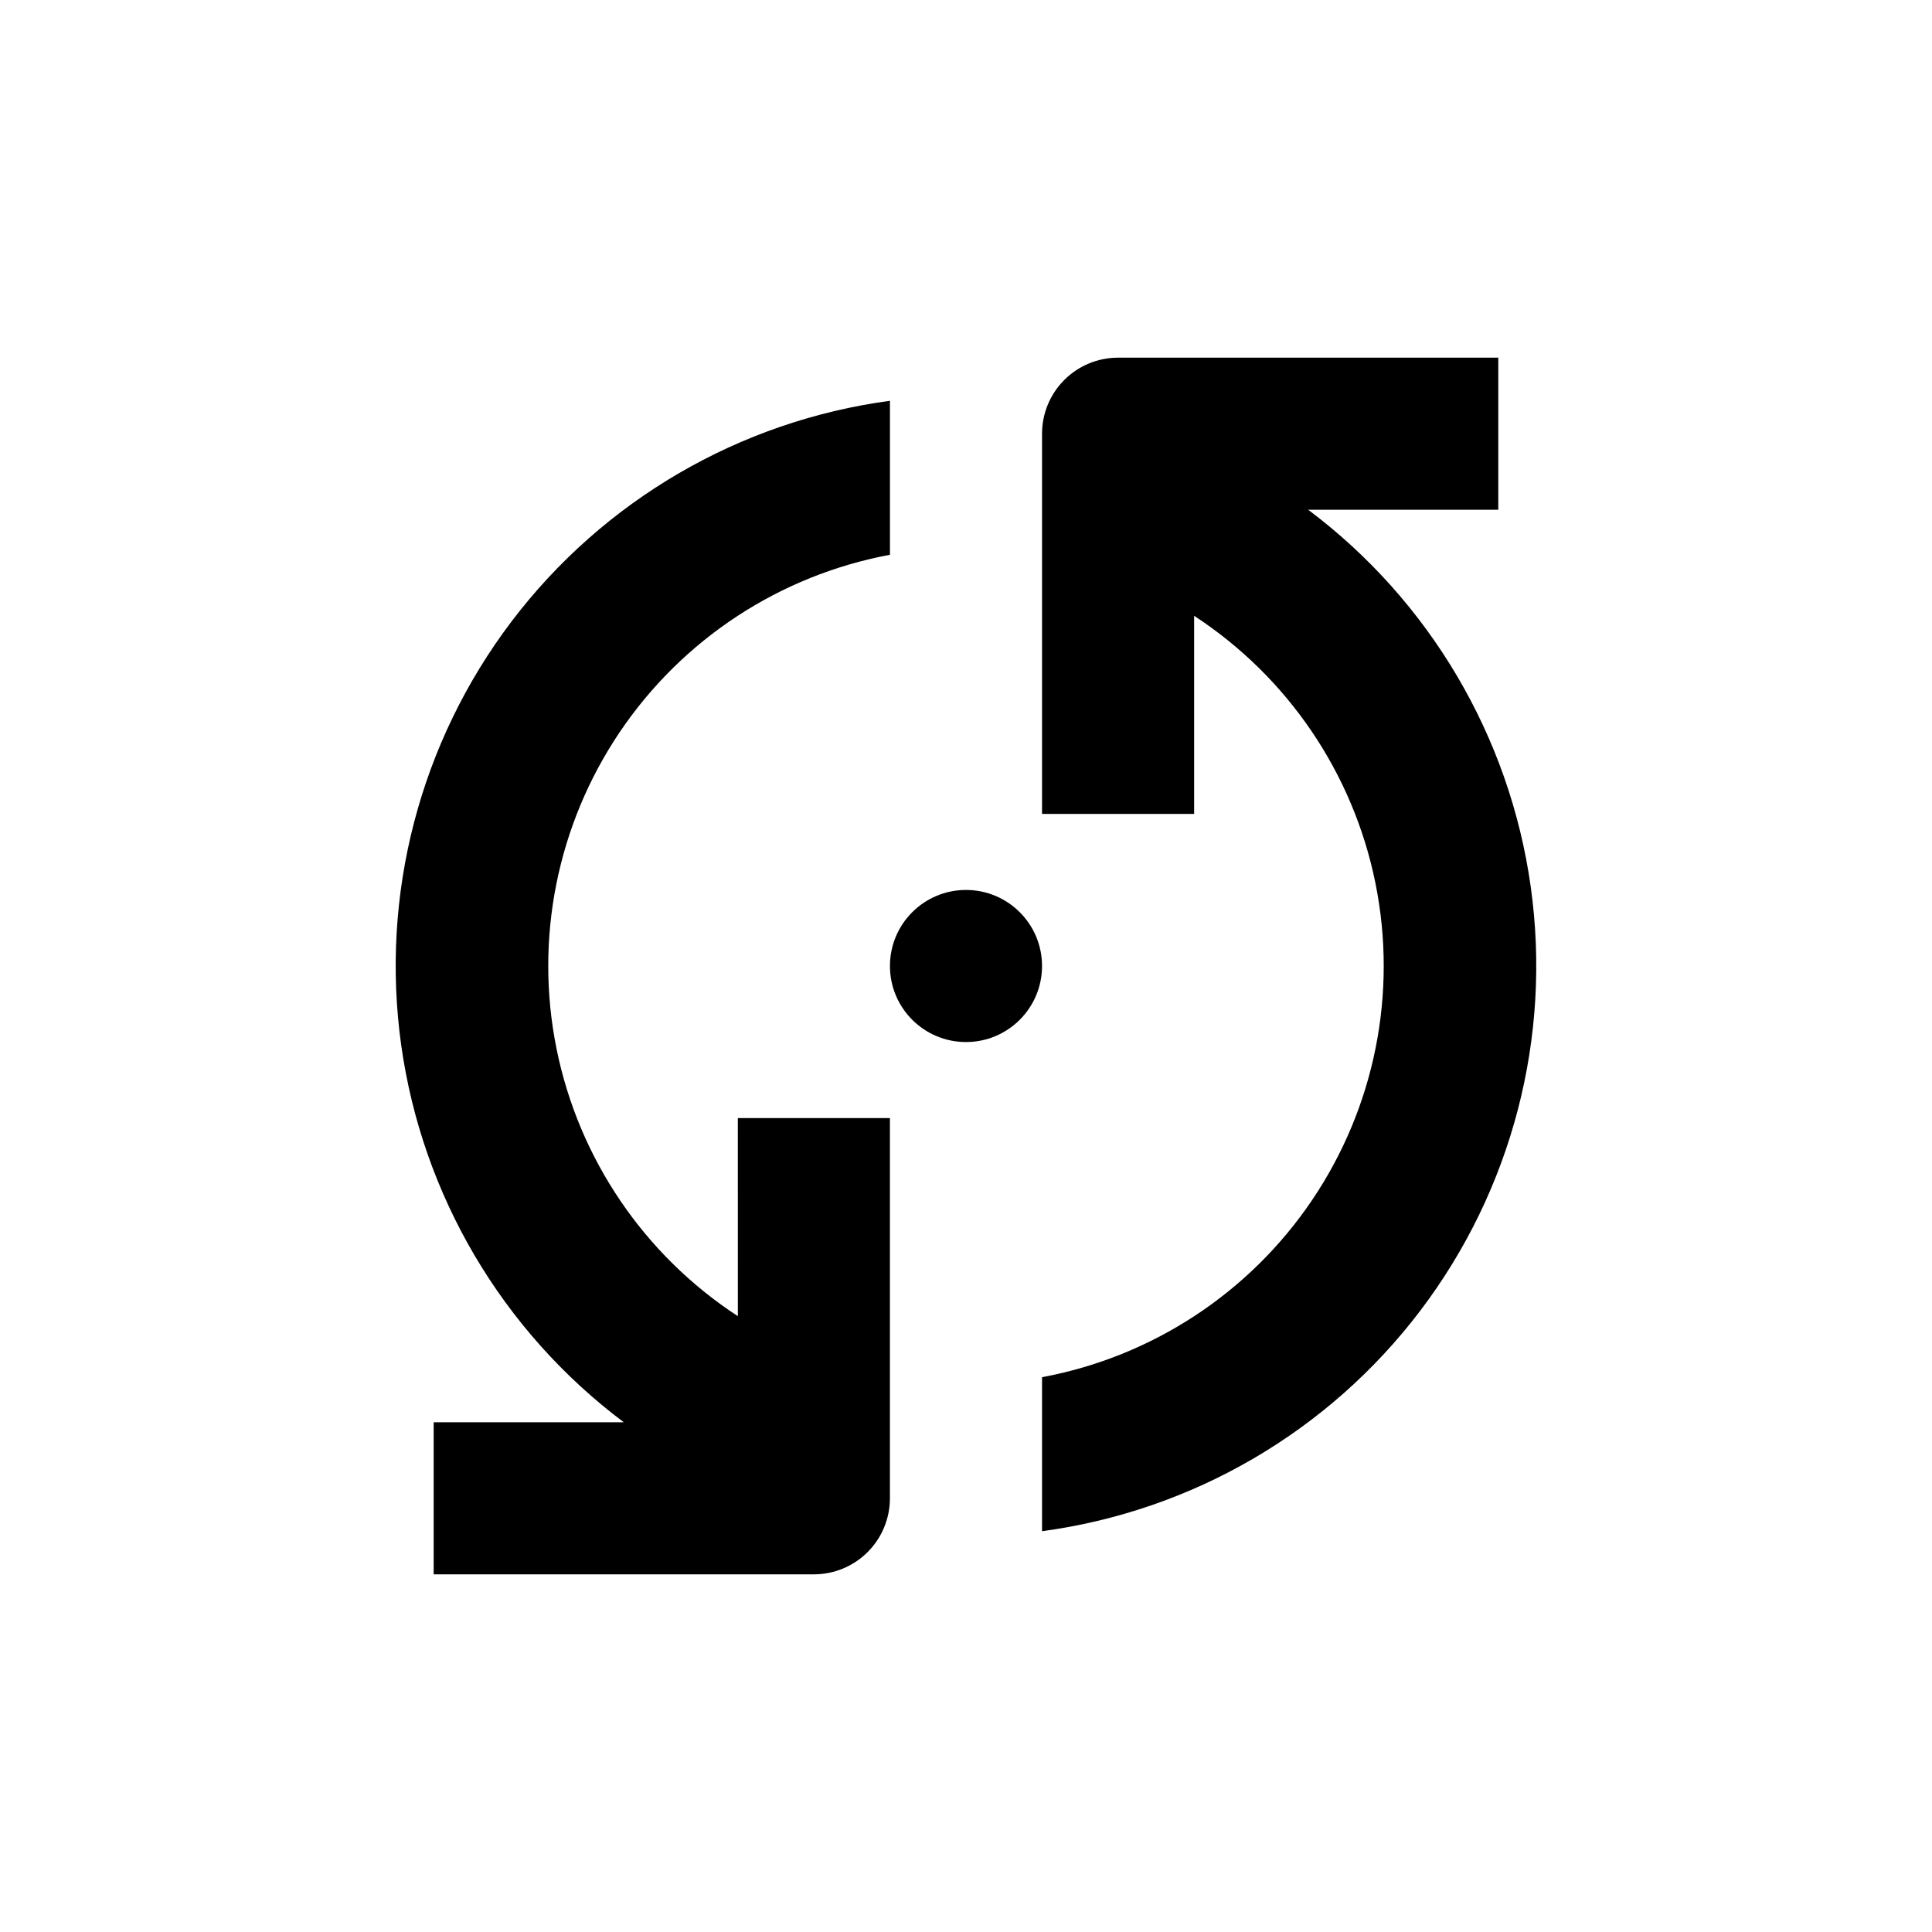
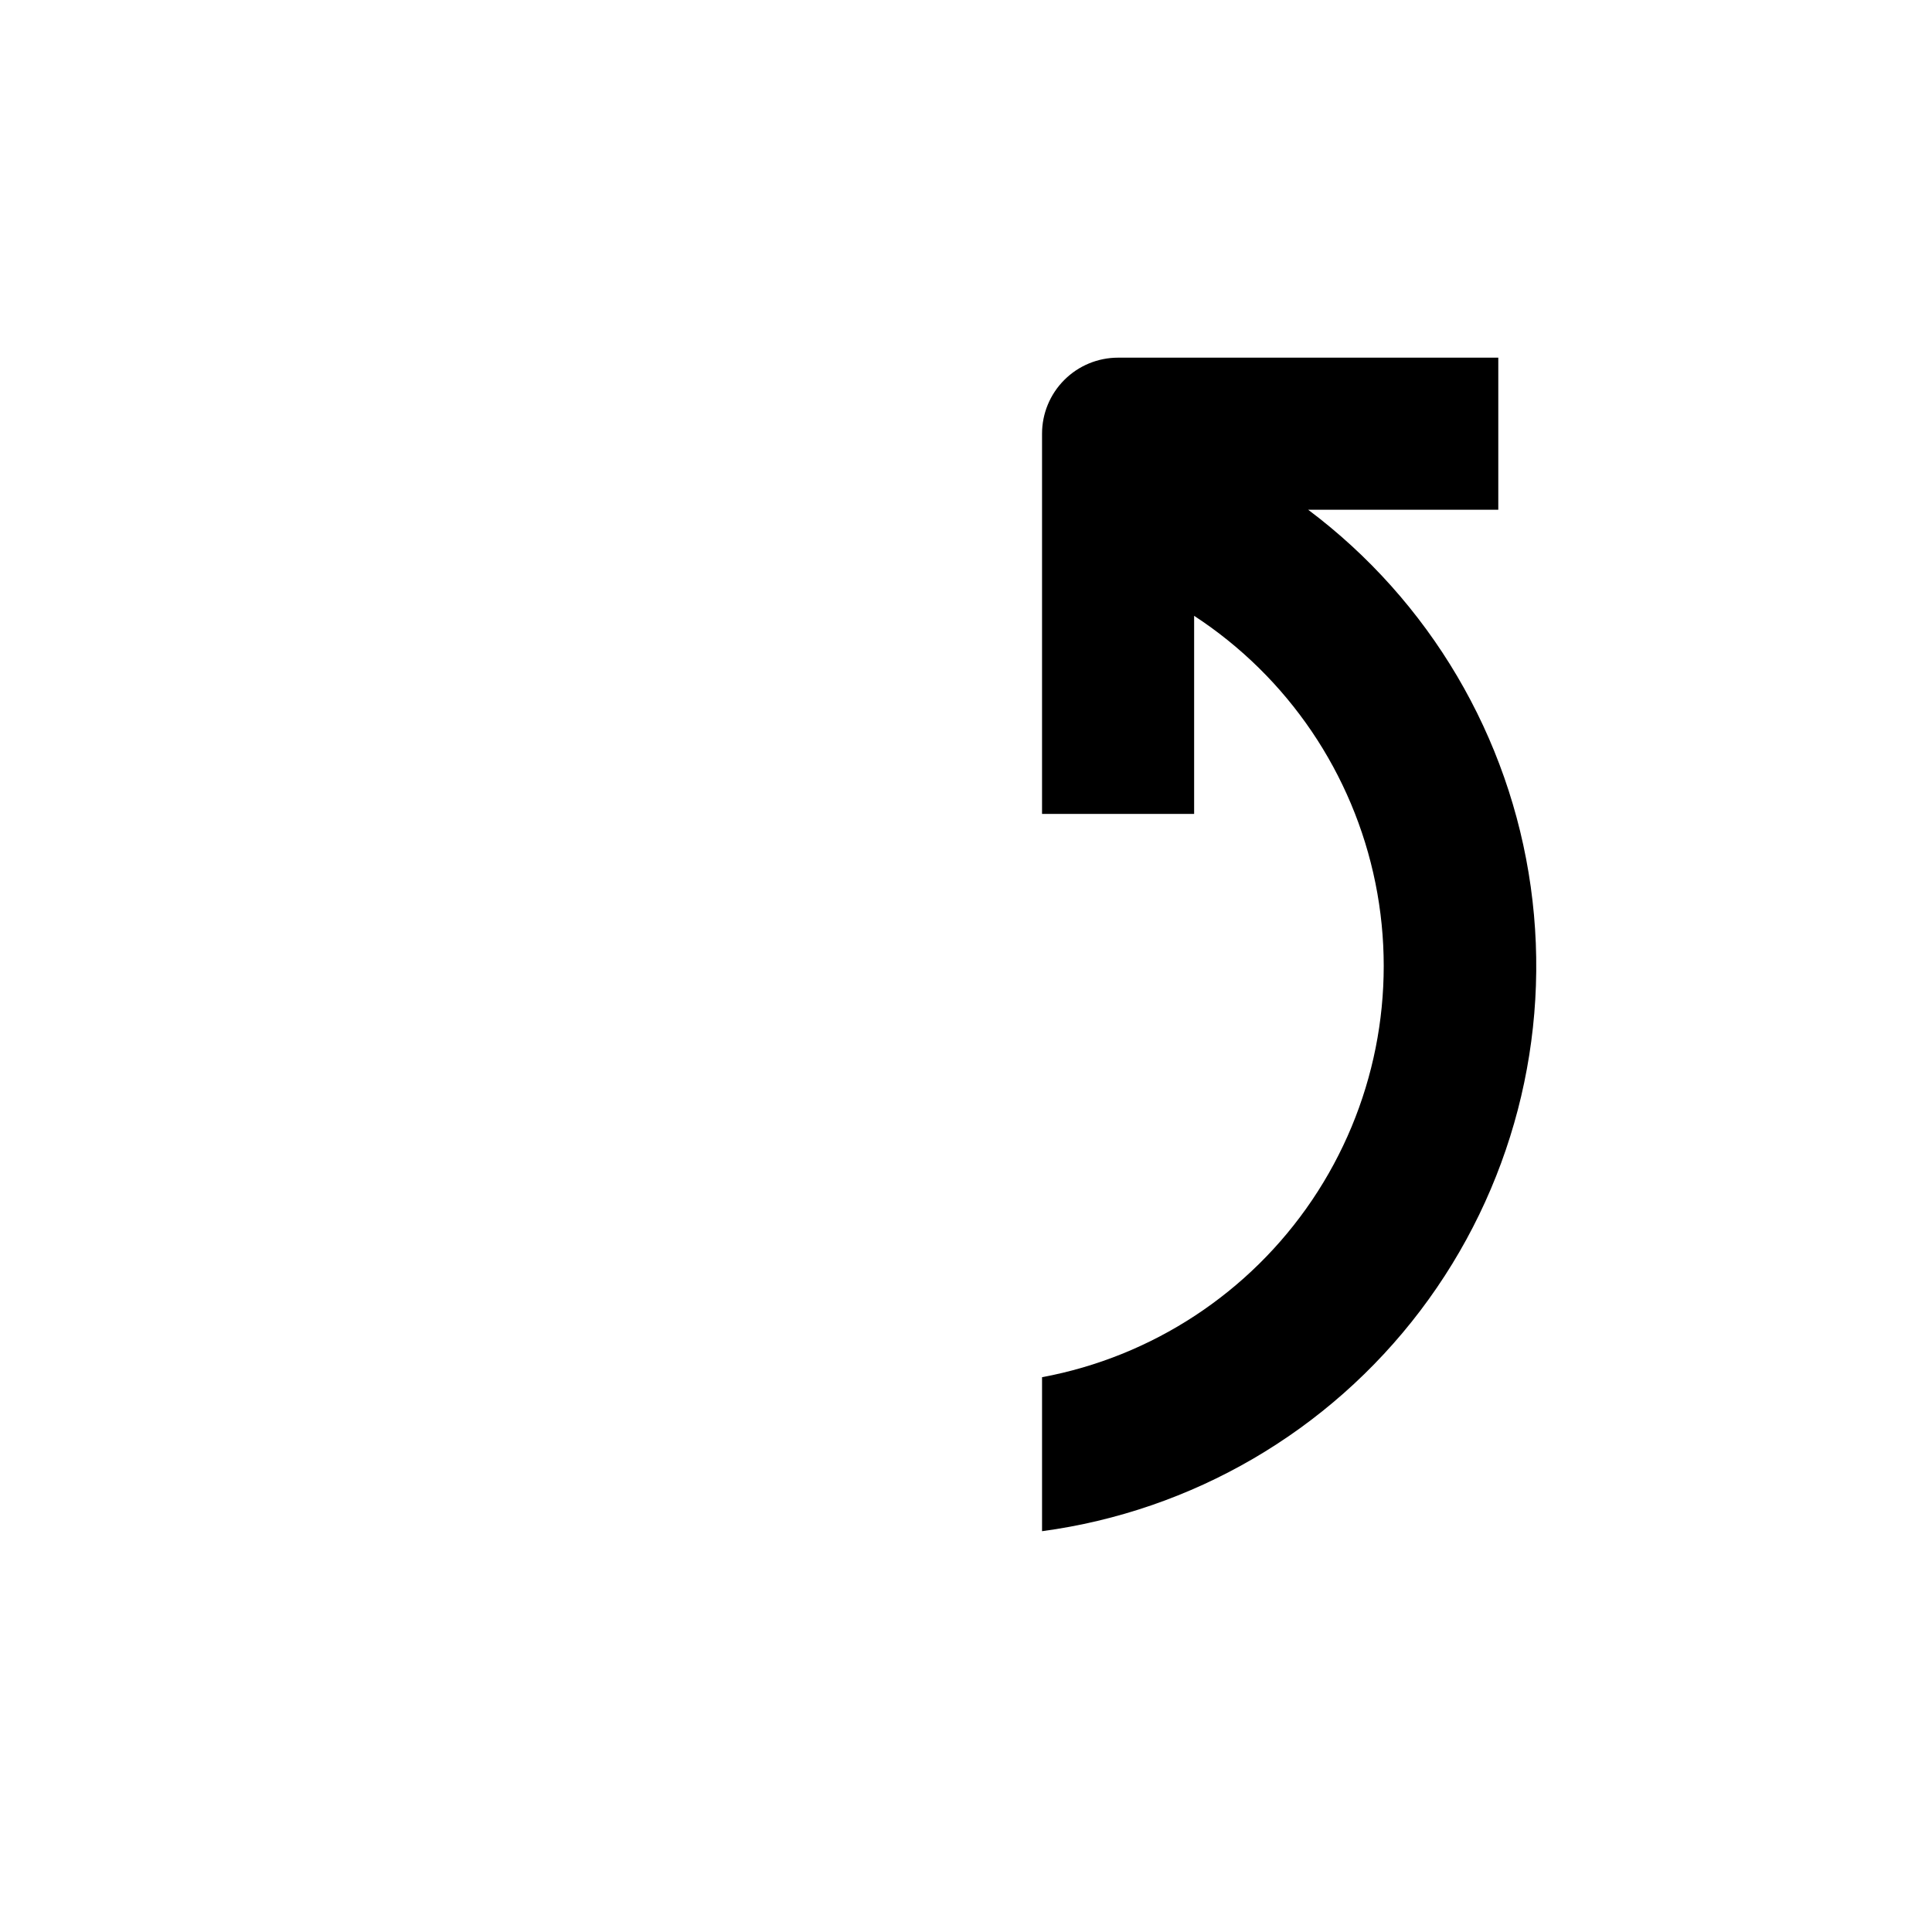
<svg xmlns="http://www.w3.org/2000/svg" fill="#000000" width="800px" height="800px" version="1.1" viewBox="144 144 512 512">
  <g>
-     <path d="m420.15 400c0 11.129-9.023 20.152-20.152 20.152-11.133 0-20.152-9.023-20.152-20.152 0-11.133 9.02-20.152 20.152-20.152 11.129 0 20.152 9.02 20.152 20.152" />
    <path d="m490.68 279.09h50.383v-40.305h-100.76c-5.348 0-10.473 2.121-14.25 5.902-3.781 3.777-5.902 8.902-5.902 14.25v100.76h40.305v-52.5c24.859 16.23 42.168 41.758 48.051 70.859 5.879 29.102-0.164 59.348-16.773 83.957-16.605 24.609-42.395 41.527-71.582 46.961v40.809c39.863-5.367 75.945-26.402 100.25-58.453 24.309-32.047 34.84-72.465 29.262-112.3-5.578-39.836-26.805-75.805-58.984-99.941z" />
-     <path d="m339.54 492.8c-24.863-16.23-42.172-41.758-48.051-70.859-5.883-29.102 0.16-59.348 16.77-83.957s42.395-41.527 71.586-46.961v-40.809c-39.867 5.367-75.949 26.402-100.26 58.453-24.309 32.047-34.84 72.465-29.262 112.3s26.809 75.805 58.984 99.945h-50.379v40.305h100.76c5.344 0 10.469-2.125 14.25-5.902 3.777-3.781 5.902-8.906 5.902-14.25v-100.76h-40.305z" />
  </g>
</svg>